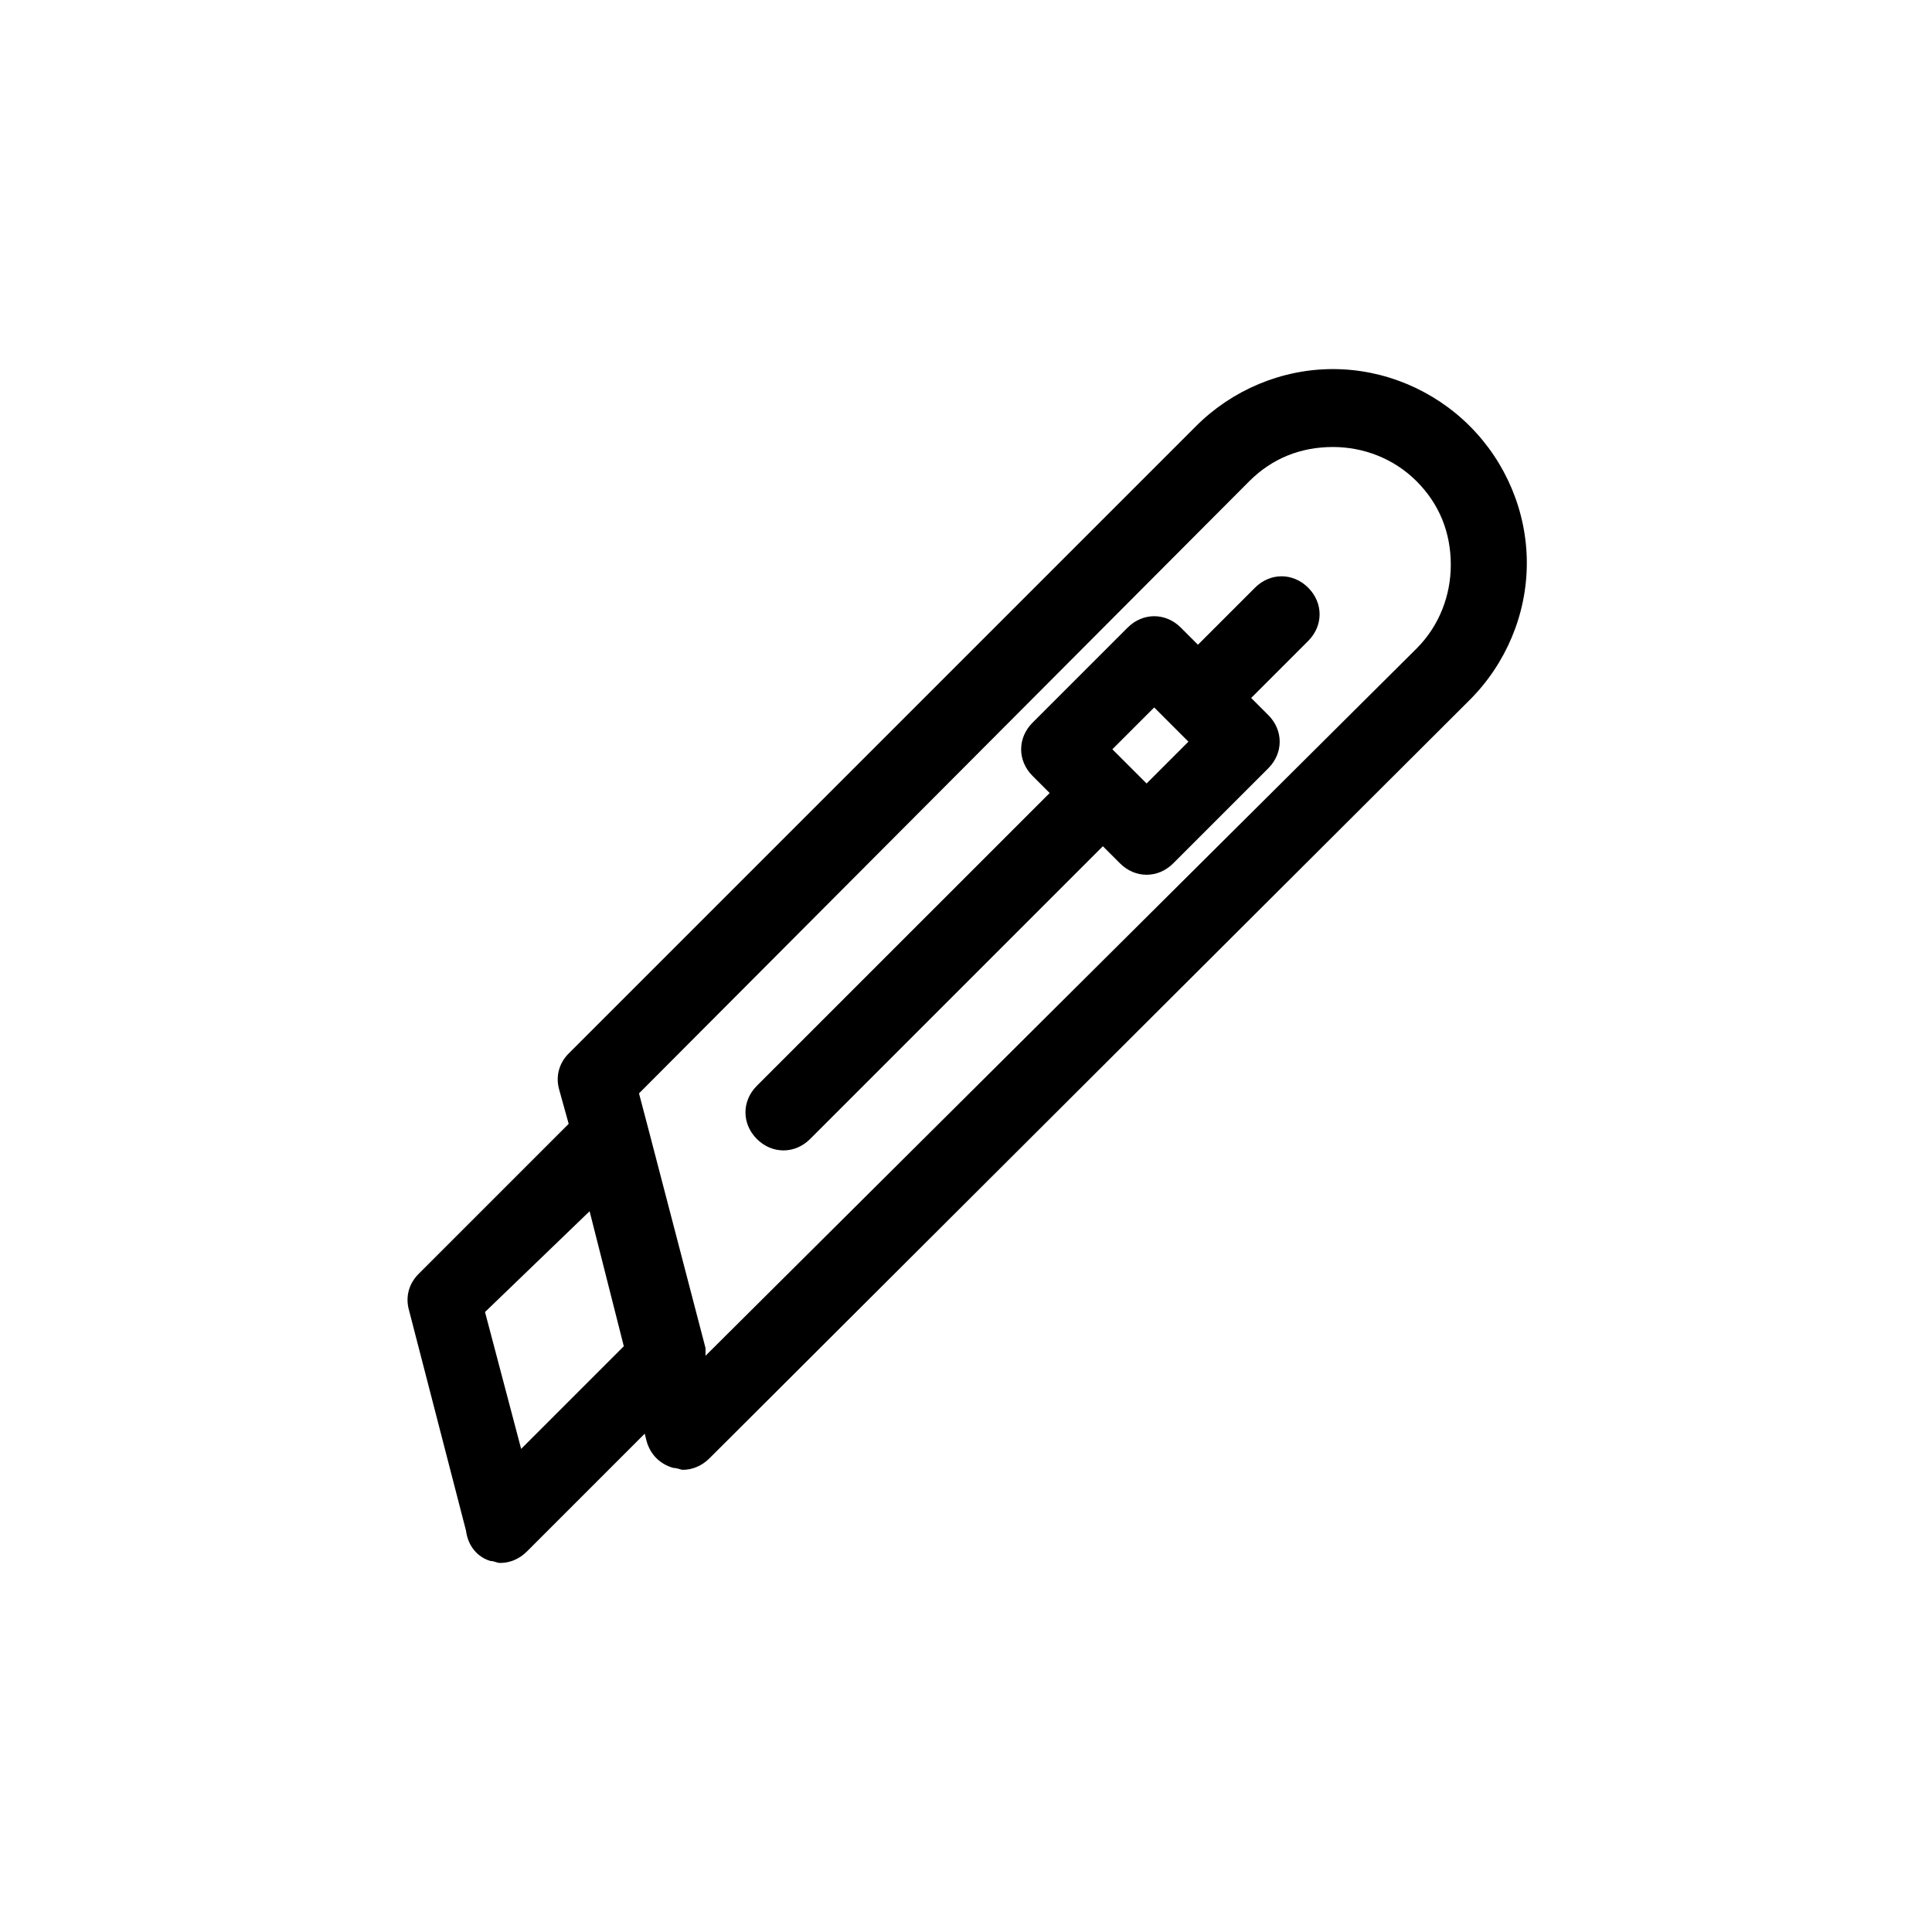
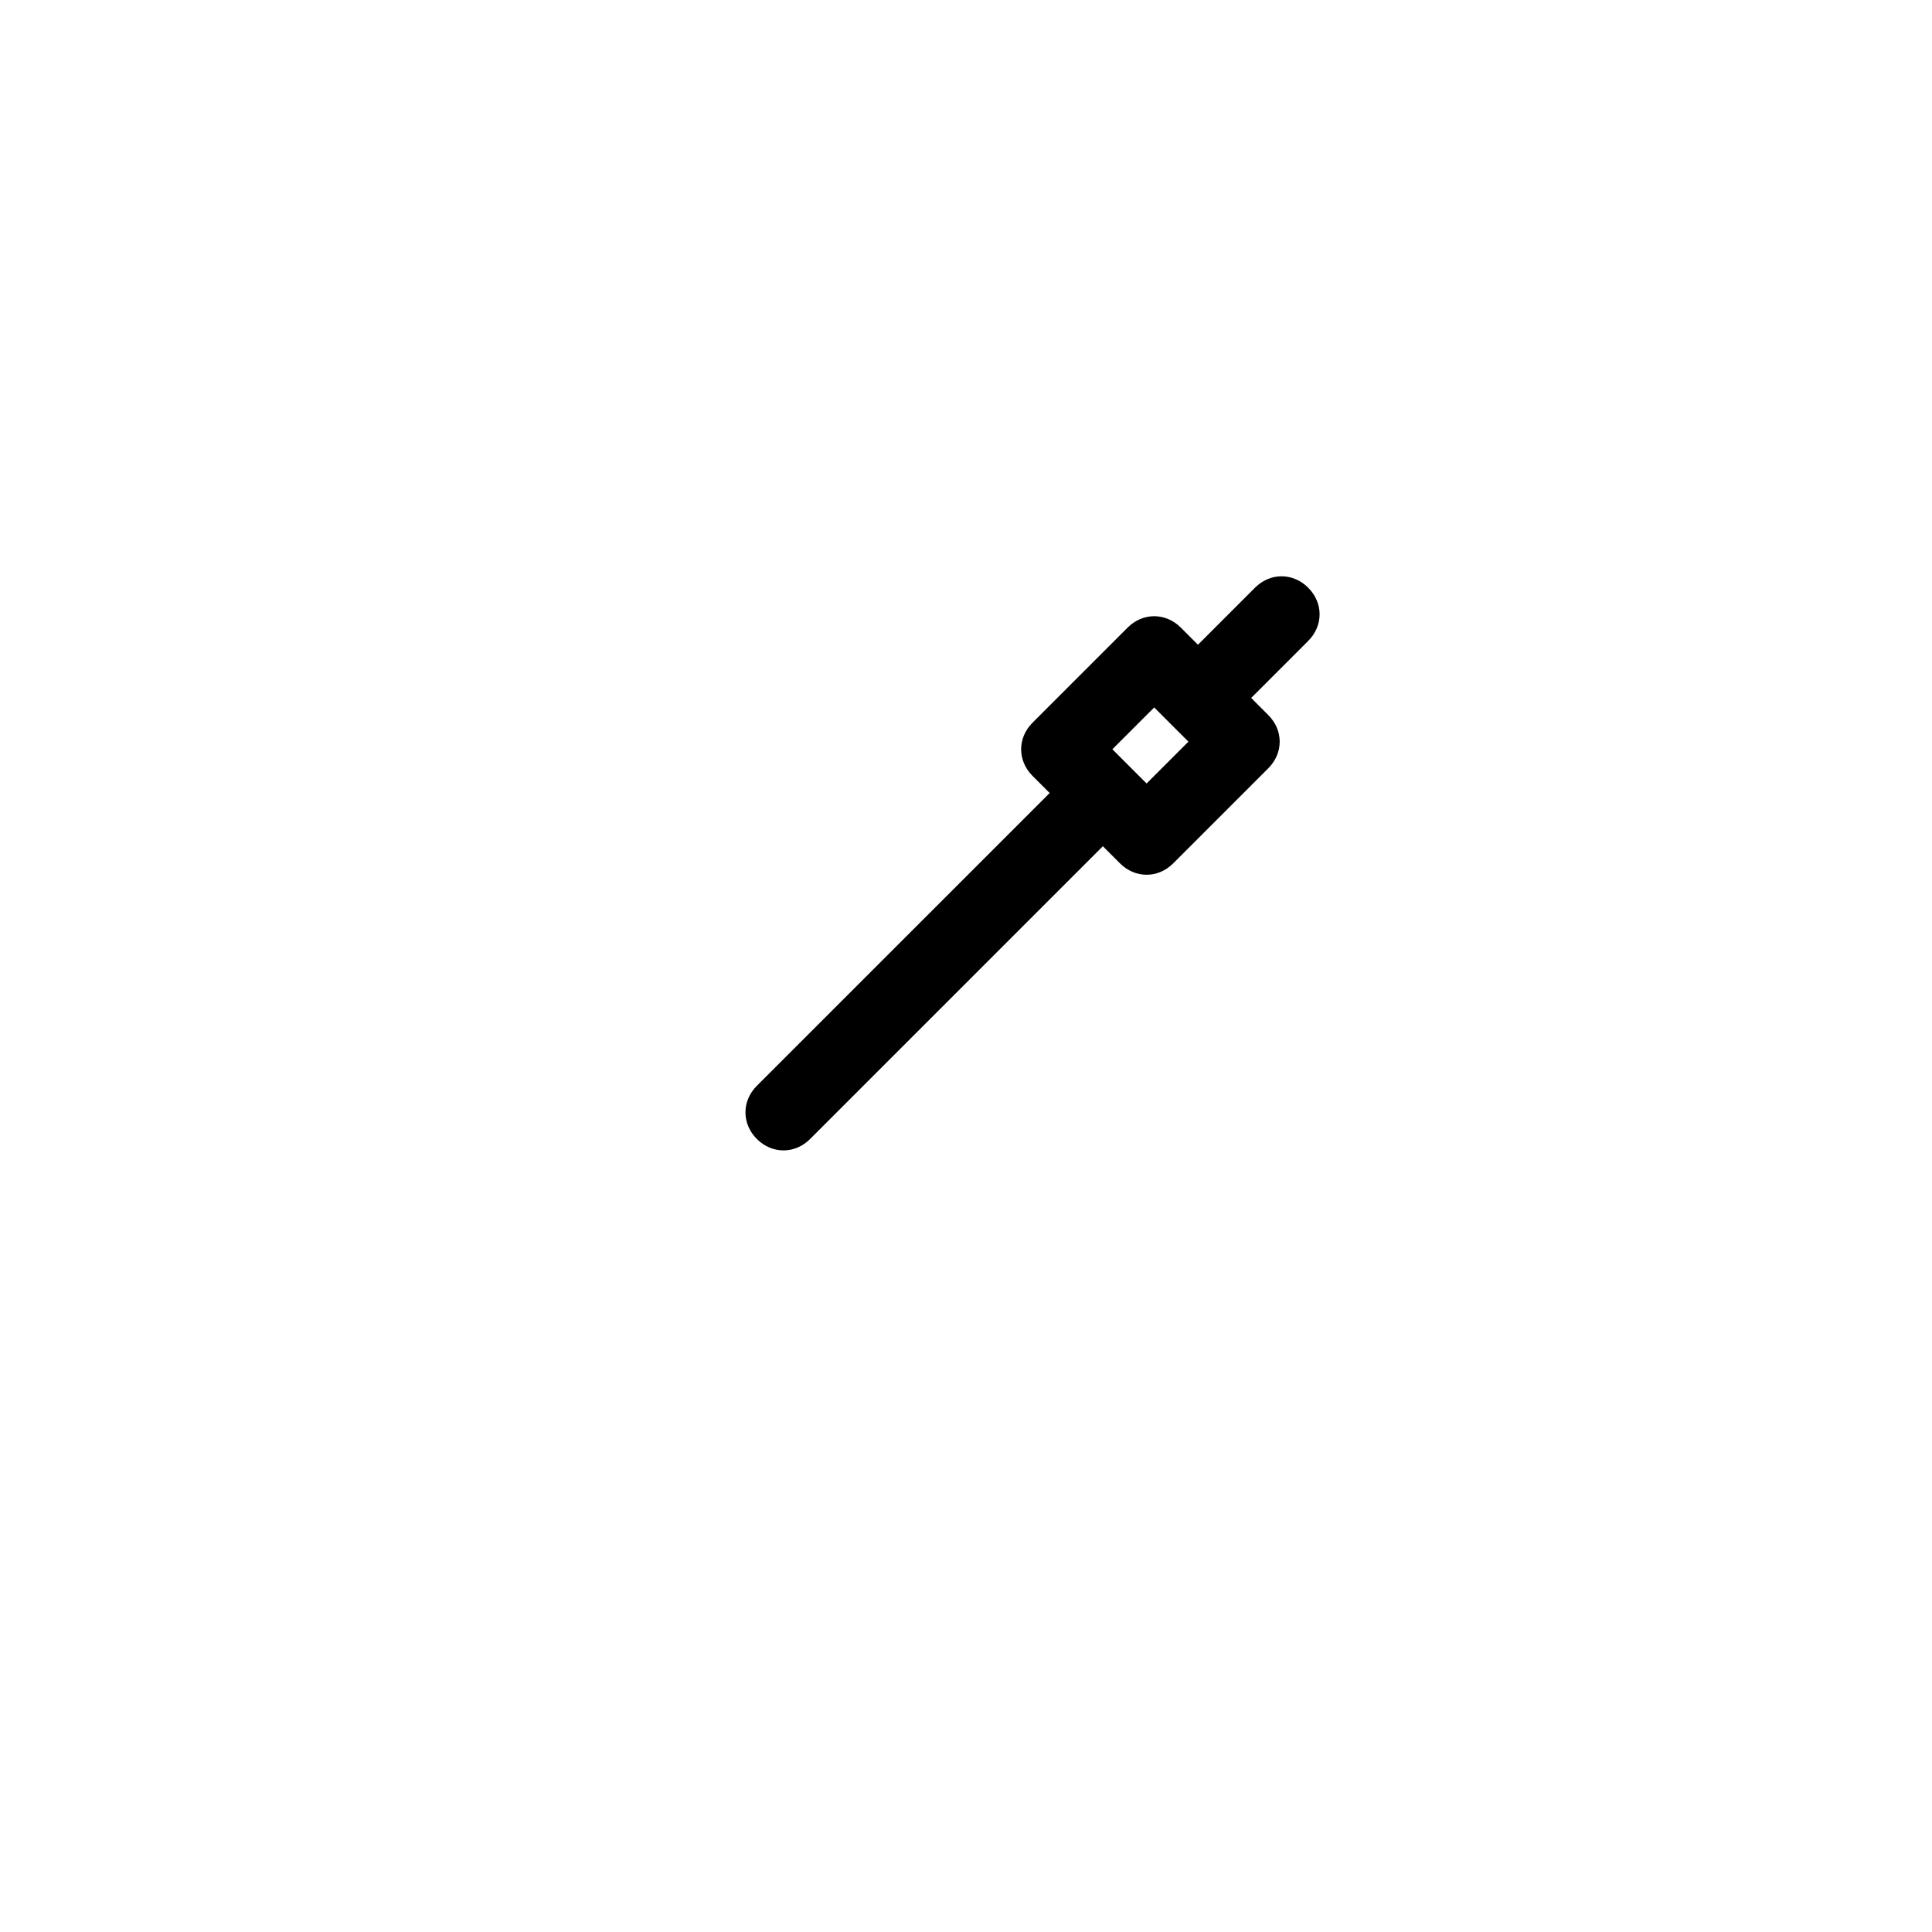
<svg xmlns="http://www.w3.org/2000/svg" fill="#000000" width="800px" height="800px" version="1.1" viewBox="144 144 512 512">
  <g>
    <path d="m351.63 448.87c2.519 0 5.039-1.008 7.055-3.023l77.586-77.586 4.535 4.535c2.016 2.016 4.535 3.023 7.055 3.023s5.039-1.008 7.055-3.023l25.191-25.191c4.031-4.031 4.031-10.078 0-14.105l-4.535-4.535 15.113-15.113c4.031-4.031 4.031-10.078 0-14.105-4.031-4.031-10.078-4.031-14.105 0l-15.113 15.113-4.535-4.535c-4.031-4.031-10.078-4.031-14.105 0l-25.191 25.191c-4.031 4.031-4.031 10.078 0 14.105l4.535 4.535-77.594 77.586c-4.031 4.031-4.031 10.078 0 14.105 2.016 2.016 4.535 3.023 7.055 3.023zm98.242-117.39 9.07 9.07-11.082 11.082-9.07-9.07z" />
-     <path d="m274.05 557.69c1.008 0 1.512 0.504 2.519 0.504 2.519 0 5.039-1.008 7.055-3.023l31.234-31.234 0.504 2.016c1.008 3.527 3.527 6.047 7.055 7.055 1.008 0 2.016 0.504 2.519 0.504 2.519 0 5.039-1.008 7.055-3.023l201.52-201.02c9.574-9.574 15.113-22.672 15.113-36.273 0-13.602-5.543-26.703-15.113-36.273-9.574-9.574-22.672-15.113-36.273-15.113s-26.703 5.543-36.273 15.113l-166.26 166.26c-2.519 2.519-3.527 6.047-2.519 9.574l2.519 9.07-39.801 39.801c-2.519 2.519-3.527 6.047-2.519 9.574l15.113 58.441c0.504 4.023 3.023 7.047 6.551 8.055zm201.02-286.16c6.047-6.047 13.602-9.07 22.168-9.07 8.062 0 16.121 3.023 22.168 9.07s9.07 13.602 9.07 22.168c0 8.062-3.023 16.121-9.07 22.168l-188.43 187.42v-0.504-1.512l-15.113-57.938-2.519-9.574zm-174.82 193.46 9.066 35.773-27.207 27.207-9.574-36.273z" />
  </g>
</svg>